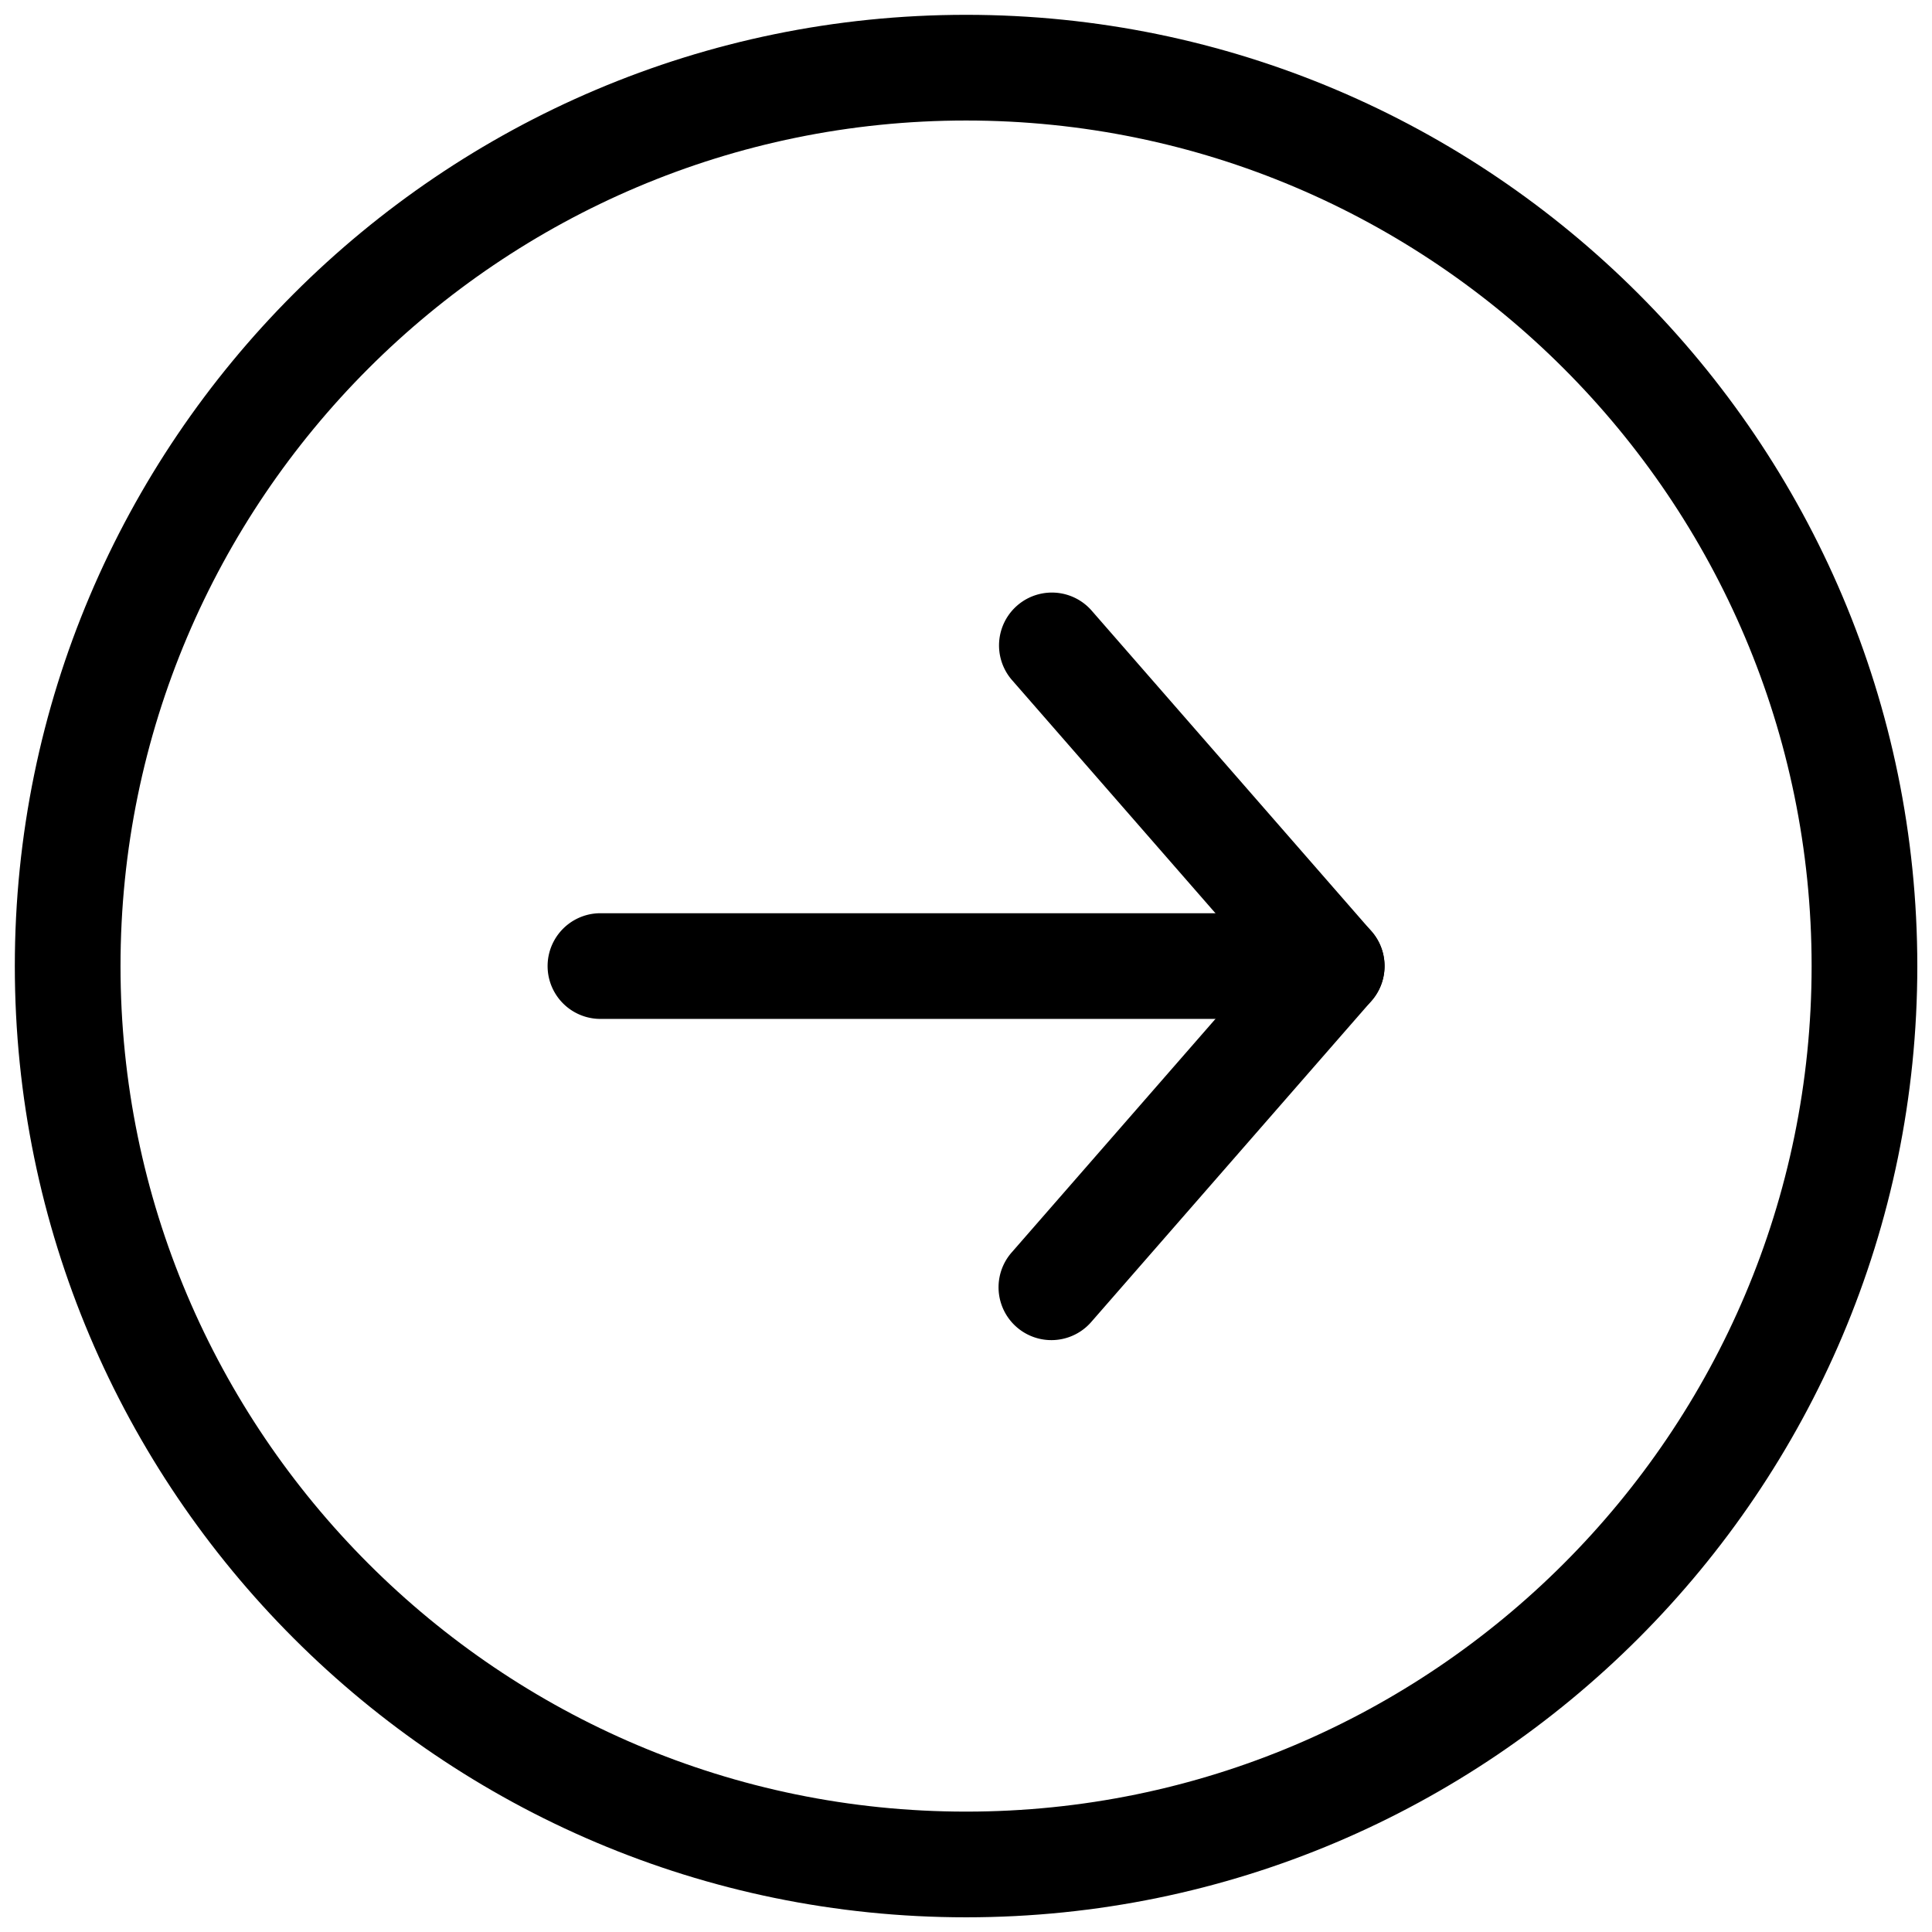
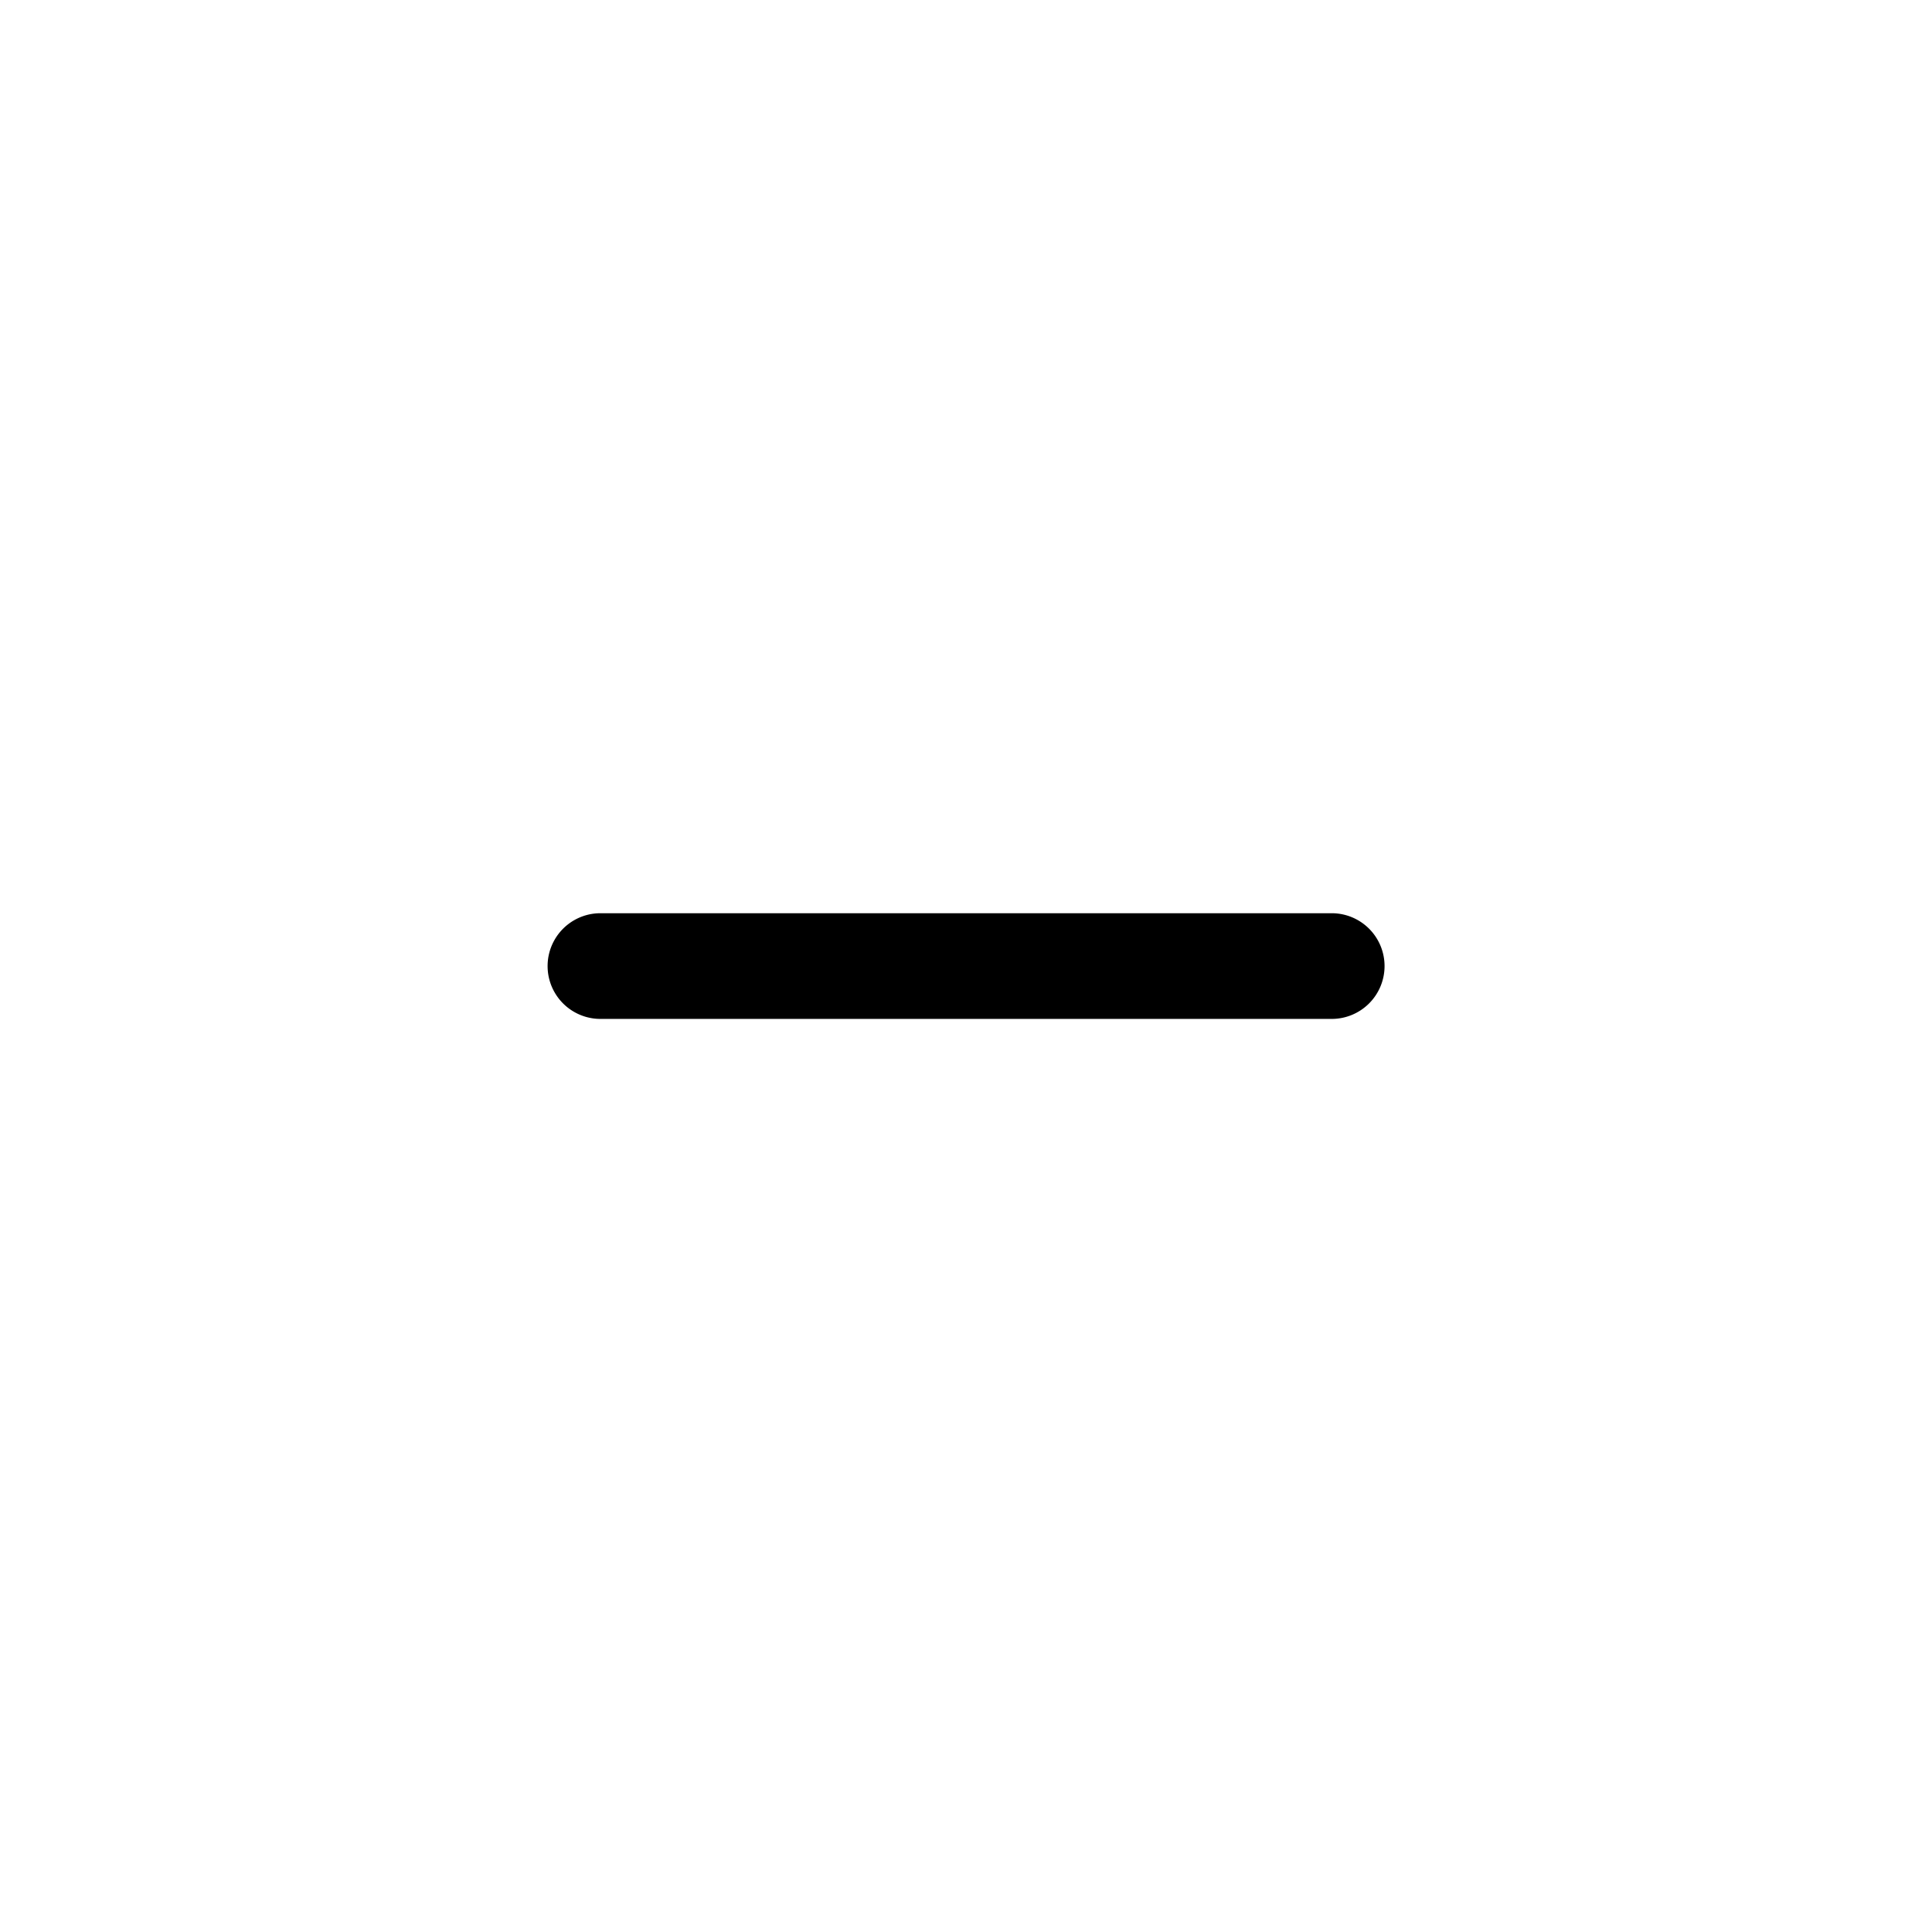
<svg xmlns="http://www.w3.org/2000/svg" width="256" height="256" xml:space="preserve">
  <g>
    <g style="stroke:none;stroke-width:0;stroke-dasharray:none;stroke-linecap:butt;stroke-linejoin:miter;stroke-miterlimit:10;fill:none;fill-rule:nonzero;opacity:1">
-       <path d="M64.797 45c0 .586-.205 1.173-.616 1.644L50.92 61.839a2.499 2.499 0 1 1-3.767-3.287L58.979 45 47.152 31.447a2.5 2.5 0 0 1 3.767-3.287L64.18 43.356c.412.471.617 1.058.617 1.644z" style="stroke:none;stroke-width:1;stroke-dasharray:none;stroke-linecap:butt;stroke-linejoin:miter;stroke-miterlimit:10;fill:#000;fill-rule:nonzero;opacity:1" transform="translate(1.964 1.964) scale(2.801)" />
      <path d="M64.797 45a2.5 2.5 0 0 1-2.5 2.5H27.704a2.5 2.5 0 1 1 0-5h34.593a2.5 2.5 0 0 1 2.5 2.5z" style="stroke:none;stroke-width:1;stroke-dasharray:none;stroke-linecap:butt;stroke-linejoin:miter;stroke-miterlimit:10;fill:#000;fill-rule:nonzero;opacity:1" transform="translate(1.964 1.964) scale(2.801)" />
-       <path d="M90 45c0 24.813-20.187 45-45 45S0 69.813 0 45 20.187 0 45 0s45 20.187 45 45zM5 45c0 22.056 17.944 40 40 40s40-17.944 40-40S67.056 5 45 5 5 22.944 5 45z" style="stroke:none;stroke-width:1;stroke-dasharray:none;stroke-linecap:butt;stroke-linejoin:miter;stroke-miterlimit:10;fill:#000;fill-rule:nonzero;opacity:1" transform="translate(1.964 1.964) scale(2.801)" />
    </g>
  </g>
</svg>